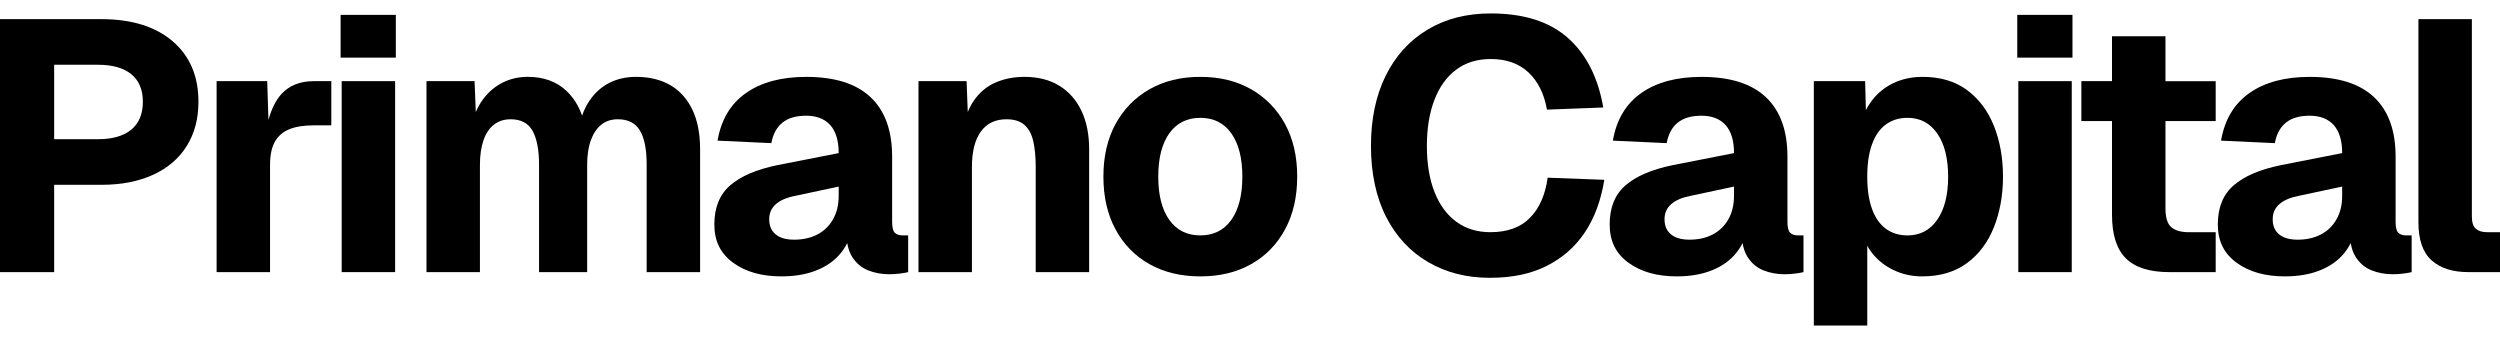
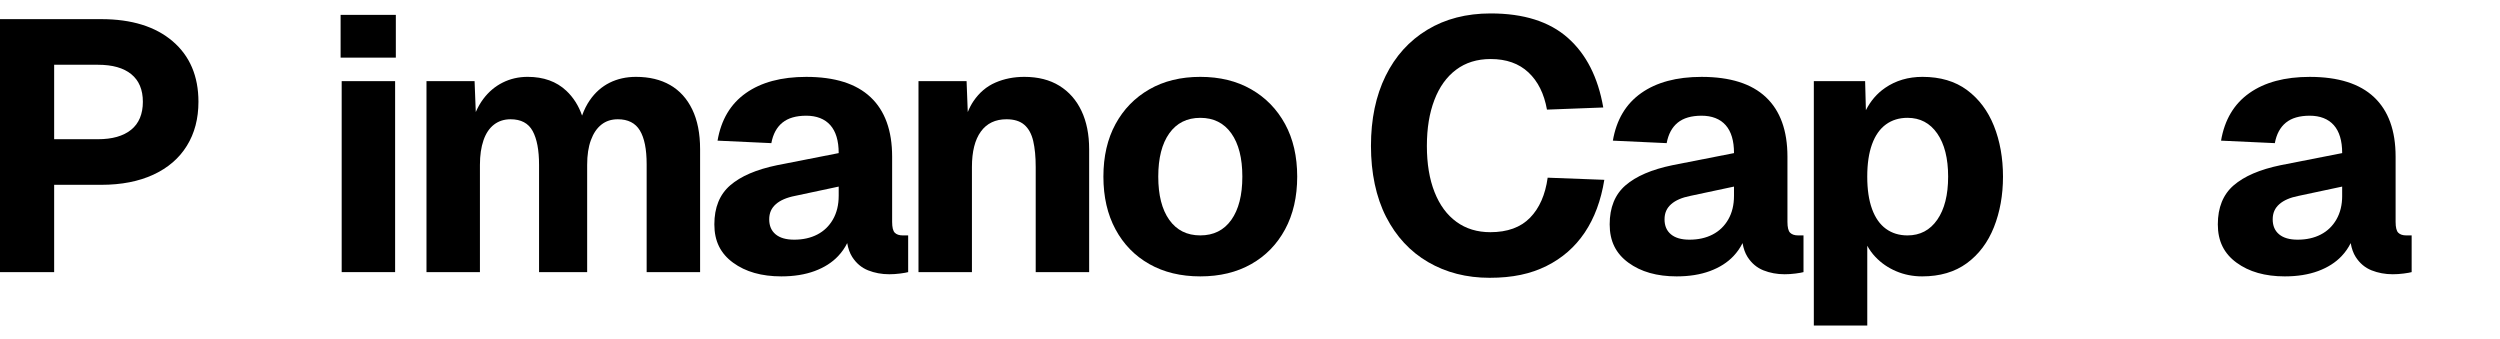
<svg xmlns="http://www.w3.org/2000/svg" width="177" height="24" viewBox="0 0 177 24" fill="none">
  <path d="M12.222 2.919C11.002 1.877 9.316 1.355 7.164 1.355H0V19.265H3.834V13.085H7.164C8.593 13.085 9.824 12.845 10.859 12.366C11.894 11.886 12.684 11.206 13.23 10.322C13.777 9.439 14.05 8.401 14.05 7.207C14.05 5.391 13.441 3.962 12.222 2.919ZM9.283 9.188C8.727 9.635 7.946 9.856 6.936 9.856H3.834V4.585H6.936C7.962 4.585 8.748 4.807 9.295 5.253C9.841 5.699 10.115 6.35 10.115 7.208C10.115 8.066 9.838 8.743 9.283 9.188Z" fill="black" />
-   <path d="M19.928 6.653C19.538 7.079 19.231 7.692 19.006 8.492L18.918 5.745H15.336V19.266H19.12V11.673C19.12 10.984 19.233 10.437 19.46 10.034C19.687 9.63 20.028 9.336 20.481 9.151C20.935 8.966 21.516 8.874 22.221 8.874H23.457V5.746H22.221C21.246 5.746 20.481 6.049 19.926 6.654L19.928 6.653Z" fill="black" />
  <path d="M27.974 5.745H24.191V19.266H27.974V5.745Z" fill="black" />
  <path d="M28.025 1.053H24.115V4.08H28.025V1.053Z" fill="black" />
  <path d="M47.447 6.022C46.774 5.635 45.967 5.442 45.026 5.442C44.336 5.442 43.714 5.581 43.159 5.858C42.604 6.135 42.138 6.548 41.759 7.094C41.537 7.415 41.355 7.779 41.211 8.184C40.966 7.482 40.593 6.894 40.094 6.425C39.397 5.769 38.484 5.441 37.358 5.441C36.719 5.441 36.13 5.576 35.593 5.845C35.054 6.114 34.596 6.501 34.218 7.005C34.011 7.281 33.834 7.591 33.685 7.933L33.6 5.744H30.195V19.265H33.979V11.672C33.979 11 34.063 10.42 34.231 9.932C34.398 9.445 34.647 9.075 34.975 8.822C35.303 8.57 35.694 8.444 36.148 8.444C36.887 8.444 37.409 8.721 37.712 9.276C38.015 9.831 38.165 10.63 38.165 11.672V19.265H41.571V11.672C41.571 10.983 41.659 10.398 41.836 9.92C42.012 9.44 42.26 9.075 42.58 8.822C42.899 8.57 43.286 8.444 43.74 8.444C44.463 8.444 44.984 8.709 45.304 9.238C45.623 9.768 45.783 10.562 45.783 11.622V19.265H49.567V10.562C49.567 9.452 49.382 8.515 49.012 7.75C48.642 6.984 48.12 6.409 47.448 6.022H47.447Z" fill="black" />
  <path d="M63.351 16.477C63.225 16.352 63.163 16.095 63.163 15.708V11.092C63.163 9.242 62.654 7.839 61.636 6.88C60.618 5.921 59.101 5.443 57.083 5.443C55.318 5.443 53.892 5.825 52.808 6.591C51.723 7.356 51.055 8.478 50.803 9.958L54.611 10.134C54.729 9.496 54.99 9.012 55.394 8.684C55.797 8.356 56.361 8.192 57.083 8.192C57.806 8.192 58.391 8.415 58.786 8.86C59.181 9.306 59.379 9.966 59.379 10.84L55.015 11.697C53.552 12 52.446 12.475 51.698 13.122C50.95 13.77 50.576 14.691 50.576 15.885C50.576 17.079 51.017 17.949 51.9 18.596C52.783 19.244 53.922 19.568 55.318 19.568C56.209 19.568 56.995 19.442 57.677 19.19C58.358 18.938 58.913 18.585 59.341 18.13C59.604 17.852 59.817 17.545 59.982 17.211C60.052 17.604 60.169 17.932 60.338 18.194C60.624 18.639 60.997 18.955 61.461 19.14C61.923 19.324 62.423 19.417 62.961 19.417C63.213 19.417 63.469 19.4 63.73 19.366C63.99 19.332 64.18 19.299 64.298 19.266V16.667H63.919C63.667 16.667 63.478 16.604 63.351 16.478V16.477ZM59.379 13.867C59.379 14.506 59.244 15.061 58.975 15.532C58.706 16.003 58.336 16.361 57.865 16.604C57.394 16.848 56.847 16.969 56.225 16.969C55.653 16.969 55.217 16.843 54.913 16.59C54.611 16.338 54.46 15.985 54.46 15.531C54.46 15.076 54.615 14.736 54.927 14.459C55.238 14.182 55.696 13.984 56.302 13.866L59.38 13.21V13.866L59.379 13.867Z" fill="black" />
  <path d="M75.005 6.073C74.324 5.653 73.496 5.442 72.521 5.442C71.78 5.442 71.099 5.576 70.477 5.846C69.855 6.115 69.338 6.552 68.926 7.157C68.77 7.386 68.634 7.645 68.518 7.932L68.434 5.745H65.029V19.266H68.813V11.824C68.813 10.732 69.023 9.895 69.444 9.315C69.864 8.735 70.469 8.444 71.26 8.444C71.798 8.444 72.219 8.574 72.521 8.835C72.824 9.096 73.033 9.479 73.152 9.983C73.269 10.487 73.328 11.101 73.328 11.824V19.266H77.112V10.563C77.112 9.52 76.931 8.617 76.569 7.851C76.207 7.087 75.686 6.494 75.005 6.073Z" fill="black" />
  <path d="M88.588 6.325C87.563 5.736 86.36 5.442 84.981 5.442C83.603 5.442 82.4 5.736 81.374 6.325C80.348 6.914 79.549 7.734 78.978 8.784C78.406 9.836 78.121 11.076 78.121 12.505C78.121 13.933 78.406 15.179 78.978 16.238C79.549 17.297 80.348 18.117 81.374 18.697C82.4 19.277 83.602 19.568 84.981 19.568C86.361 19.568 87.563 19.278 88.588 18.697C89.614 18.117 90.412 17.297 90.984 16.238C91.556 15.178 91.842 13.934 91.842 12.505C91.842 11.075 91.556 9.835 90.984 8.784C90.412 7.734 89.614 6.914 88.588 6.325ZM87.176 15.569C86.655 16.301 85.923 16.666 84.981 16.666C84.039 16.666 83.308 16.301 82.786 15.569C82.265 14.838 82.005 13.816 82.005 12.505C82.005 11.193 82.265 10.171 82.786 9.44C83.308 8.709 84.039 8.343 84.981 8.343C85.923 8.343 86.655 8.709 87.176 9.44C87.697 10.172 87.958 11.193 87.958 12.505C87.958 13.816 87.697 14.838 87.176 15.569Z" fill="black" />
-   <path d="M108.326 15.418C107.661 16.099 106.725 16.439 105.514 16.439C104.589 16.439 103.789 16.196 103.118 15.707C102.445 15.22 101.928 14.518 101.566 13.601C101.204 12.684 101.023 11.595 101.023 10.334C101.023 9.073 101.2 8.005 101.554 7.08C101.907 6.155 102.42 5.44 103.093 4.936C103.765 4.431 104.581 4.179 105.54 4.179C106.65 4.179 107.541 4.495 108.214 5.126C108.887 5.756 109.324 6.635 109.525 7.761L113.511 7.61C113.141 5.475 112.304 3.831 111.001 2.679C109.697 1.526 107.877 0.951 105.54 0.951C103.824 0.951 102.327 1.337 101.05 2.111C99.772 2.884 98.789 3.973 98.099 5.378C97.409 6.782 97.064 8.434 97.064 10.334C97.064 12.234 97.422 13.958 98.136 15.354C98.851 16.75 99.843 17.817 101.113 18.557C102.382 19.297 103.832 19.668 105.464 19.668C107.095 19.668 108.369 19.39 109.487 18.835C110.606 18.28 111.509 17.49 112.199 16.464C112.888 15.438 113.35 14.193 113.586 12.731L109.575 12.58C109.407 13.791 108.991 14.736 108.327 15.417L108.326 15.418Z" fill="black" />
+   <path d="M108.326 15.418C107.661 16.099 106.725 16.439 105.514 16.439C104.589 16.439 103.789 16.196 103.118 15.707C102.445 15.22 101.928 14.518 101.566 13.601C101.204 12.684 101.023 11.595 101.023 10.334C101.023 9.073 101.2 8.005 101.554 7.08C101.907 6.155 102.42 5.44 103.093 4.936C103.765 4.431 104.581 4.179 105.54 4.179C106.65 4.179 107.541 4.495 108.214 5.126C108.887 5.756 109.324 6.635 109.525 7.761L113.511 7.61C113.141 5.475 112.304 3.831 111.001 2.679C109.697 1.526 107.877 0.951 105.54 0.951C103.824 0.951 102.327 1.337 101.05 2.111C99.772 2.884 98.789 3.973 98.099 5.378C97.409 6.782 97.064 8.434 97.064 10.334C97.064 12.234 97.422 13.958 98.136 15.354C98.851 16.75 99.843 17.817 101.113 18.557C102.382 19.297 103.832 19.668 105.464 19.668C107.095 19.668 108.369 19.39 109.487 18.835C110.606 18.28 111.509 17.49 112.199 16.464C112.888 15.438 113.35 14.193 113.586 12.731L109.575 12.58C109.407 13.791 108.991 14.736 108.327 15.417Z" fill="black" />
  <path d="M126.74 16.477C126.614 16.352 126.551 16.095 126.551 15.708V11.092C126.551 9.242 126.042 7.839 125.025 6.88C124.007 5.921 122.489 5.443 120.472 5.443C118.706 5.443 117.281 5.825 116.196 6.591C115.112 7.356 114.444 8.478 114.191 9.958L118 10.134C118.118 9.496 118.379 9.012 118.782 8.684C119.186 8.356 119.749 8.192 120.473 8.192C121.196 8.192 121.78 8.415 122.176 8.86C122.571 9.306 122.768 9.966 122.768 10.84L118.405 11.697C116.941 12 115.836 12.475 115.087 13.122C114.339 13.77 113.965 14.691 113.965 15.885C113.965 17.079 114.406 17.949 115.289 18.596C116.172 19.244 117.311 19.568 118.708 19.568C119.599 19.568 120.386 19.442 121.066 19.19C121.747 18.938 122.302 18.585 122.731 18.13C122.994 17.852 123.207 17.545 123.372 17.211C123.441 17.604 123.559 17.932 123.727 18.194C124.013 18.639 124.387 18.955 124.85 19.14C125.312 19.324 125.812 19.417 126.351 19.417C126.603 19.417 126.859 19.4 127.121 19.366C127.381 19.332 127.571 19.299 127.688 19.266V16.667H127.309C127.057 16.667 126.868 16.604 126.742 16.478L126.74 16.477ZM122.767 13.867C122.767 14.506 122.633 15.061 122.364 15.532C122.095 16.003 121.725 16.361 121.253 16.604C120.782 16.848 120.236 16.969 119.614 16.969C119.042 16.969 118.605 16.843 118.302 16.59C117.999 16.338 117.849 15.985 117.849 15.531C117.849 15.076 118.004 14.736 118.315 14.459C118.626 14.182 119.085 13.984 119.69 13.866L122.767 13.21V13.866L122.767 13.867Z" fill="black" />
  <path d="M139.265 6.375C138.423 5.753 137.373 5.442 136.112 5.442C135.103 5.442 134.22 5.703 133.463 6.224C132.89 6.619 132.438 7.145 132.105 7.801L132.051 5.745H128.419V23.049H132.203V17.398C132.358 17.683 132.547 17.945 132.77 18.181C133.182 18.619 133.674 18.959 134.246 19.202C134.817 19.446 135.431 19.568 136.087 19.568C137.348 19.568 138.403 19.257 139.252 18.635C140.101 18.013 140.74 17.163 141.169 16.087C141.597 15.011 141.812 13.816 141.812 12.506C141.812 11.195 141.597 9.979 141.169 8.911C140.74 7.843 140.105 6.999 139.265 6.376V6.375ZM137.158 15.557C136.645 16.297 135.943 16.667 135.051 16.667C134.462 16.667 133.954 16.512 133.525 16.2C133.096 15.889 132.768 15.422 132.541 14.8C132.314 14.178 132.201 13.413 132.201 12.505C132.201 11.597 132.314 10.831 132.541 10.209C132.768 9.587 133.096 9.121 133.525 8.809C133.954 8.498 134.462 8.342 135.051 8.342C135.943 8.342 136.645 8.712 137.158 9.453C137.67 10.192 137.928 11.21 137.928 12.505C137.928 13.8 137.671 14.817 137.158 15.557Z" fill="black" />
-   <path d="M146.68 5.745H142.897V19.266H146.68V5.745Z" fill="black" />
-   <path d="M146.731 1.053H142.821V4.08H146.731V1.053Z" fill="black" />
-   <path d="M153.314 2.566H149.53V5.745H147.361V8.57H149.53V15.204C149.53 16.616 149.858 17.646 150.514 18.294C151.17 18.942 152.195 19.266 153.592 19.266H156.871V16.441H154.979C154.424 16.441 154.008 16.323 153.731 16.088C153.454 15.853 153.315 15.407 153.315 14.751V8.571H156.871V5.747H153.315V2.568L153.314 2.566Z" fill="black" />
  <path d="M169.798 16.477C169.672 16.352 169.609 16.095 169.609 15.708V11.092C169.609 9.242 169.1 7.839 168.083 6.88C167.065 5.921 165.548 5.443 163.53 5.443C161.764 5.443 160.339 5.825 159.255 6.591C158.17 7.356 157.502 8.478 157.25 9.958L161.058 10.134C161.176 9.496 161.437 9.012 161.84 8.684C162.243 8.356 162.806 8.192 163.53 8.192C164.254 8.192 164.837 8.415 165.233 8.86C165.628 9.306 165.826 9.966 165.826 10.84L161.462 11.697C159.999 12 158.893 12.475 158.144 13.122C157.396 13.77 157.022 14.691 157.022 15.885C157.022 17.079 157.463 17.949 158.346 18.596C159.23 19.244 160.368 19.568 161.765 19.568C162.656 19.568 163.443 19.442 164.124 19.19C164.804 18.938 165.359 18.585 165.788 18.13C166.051 17.852 166.264 17.545 166.429 17.211C166.498 17.604 166.616 17.932 166.784 18.194C167.07 18.639 167.444 18.955 167.907 19.14C168.37 19.324 168.87 19.417 169.408 19.417C169.66 19.417 169.917 19.4 170.178 19.366C170.438 19.332 170.628 19.299 170.745 19.266V16.667H170.367C170.114 16.667 169.925 16.604 169.799 16.478L169.798 16.477ZM165.826 13.867C165.826 14.506 165.691 15.061 165.422 15.532C165.153 16.003 164.783 16.361 164.312 16.604C163.84 16.848 163.294 16.969 162.672 16.969C162.1 16.969 161.663 16.843 161.36 16.59C161.057 16.338 160.907 15.985 160.907 15.531C160.907 15.076 161.062 14.736 161.373 14.459C161.684 14.182 162.143 13.984 162.748 13.866L165.825 13.21V13.866L165.826 13.867Z" fill="black" />
-   <path d="M175.285 16.188C175.099 16.02 175.008 15.734 175.008 15.33V1.355H171.224V15.733C171.224 16.978 171.535 17.877 172.157 18.432C172.779 18.988 173.645 19.265 174.754 19.265H177V16.44H176.092C175.739 16.44 175.47 16.356 175.285 16.188Z" fill="black" />
</svg>